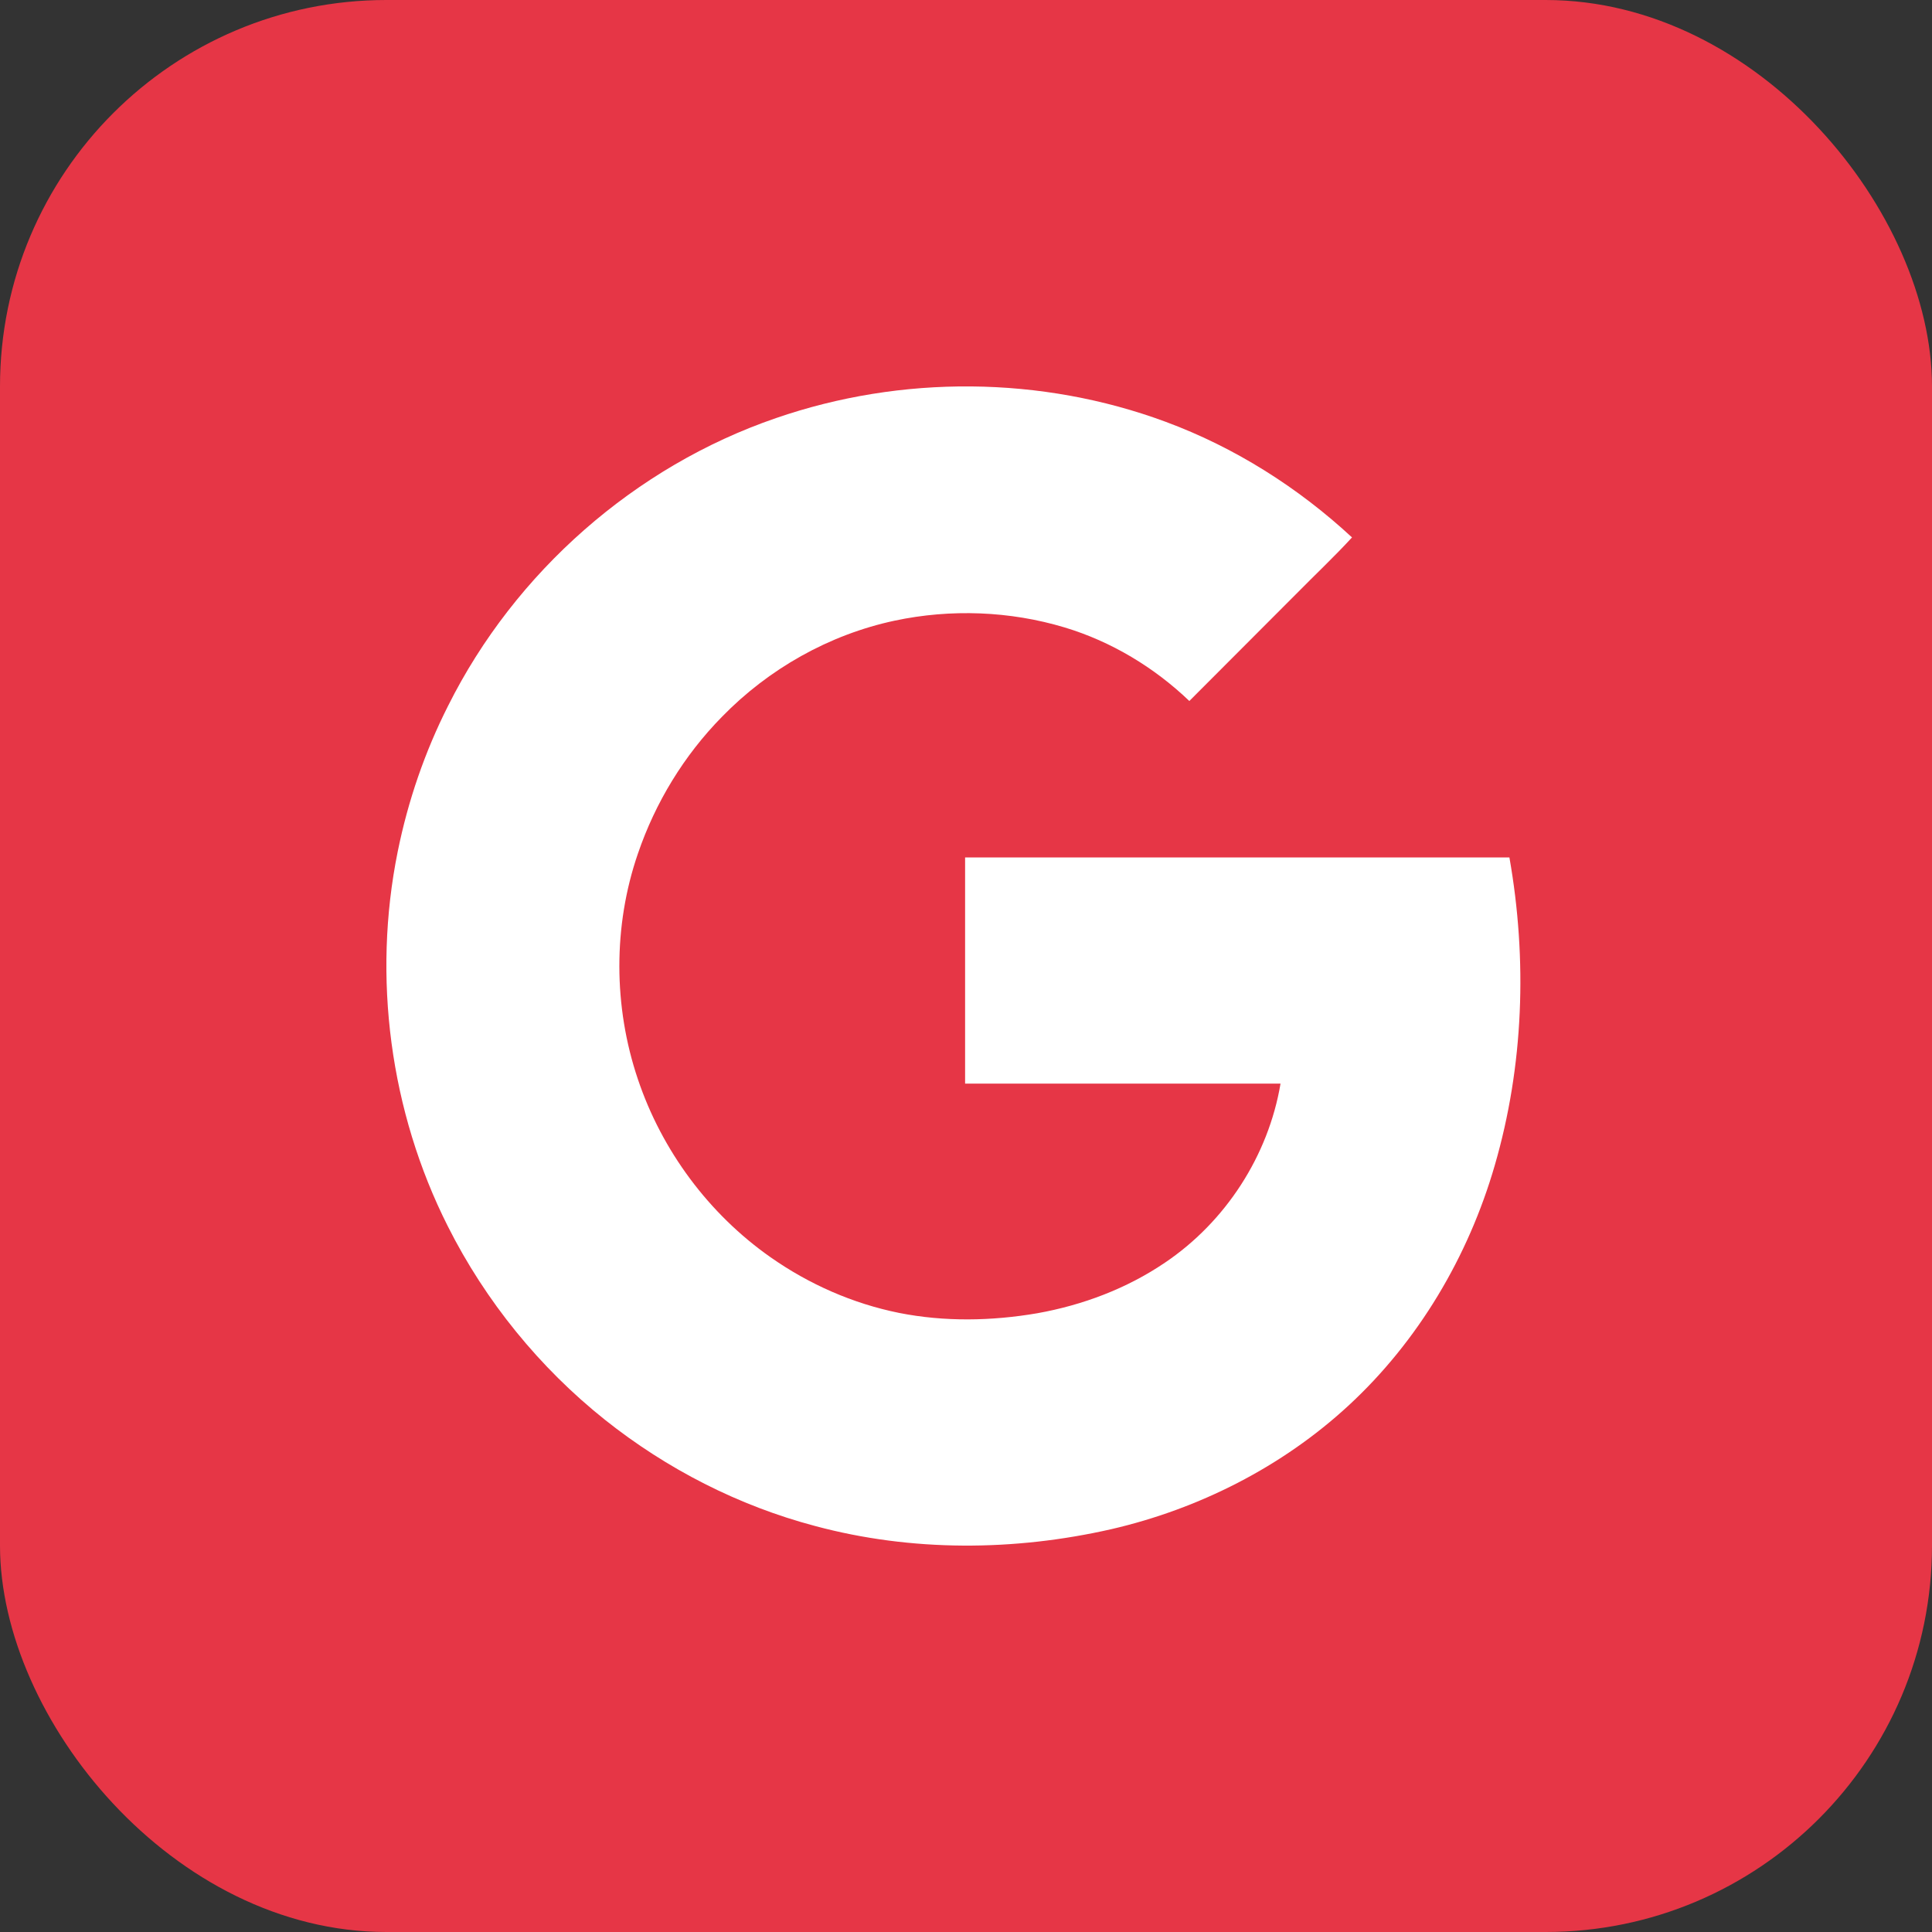
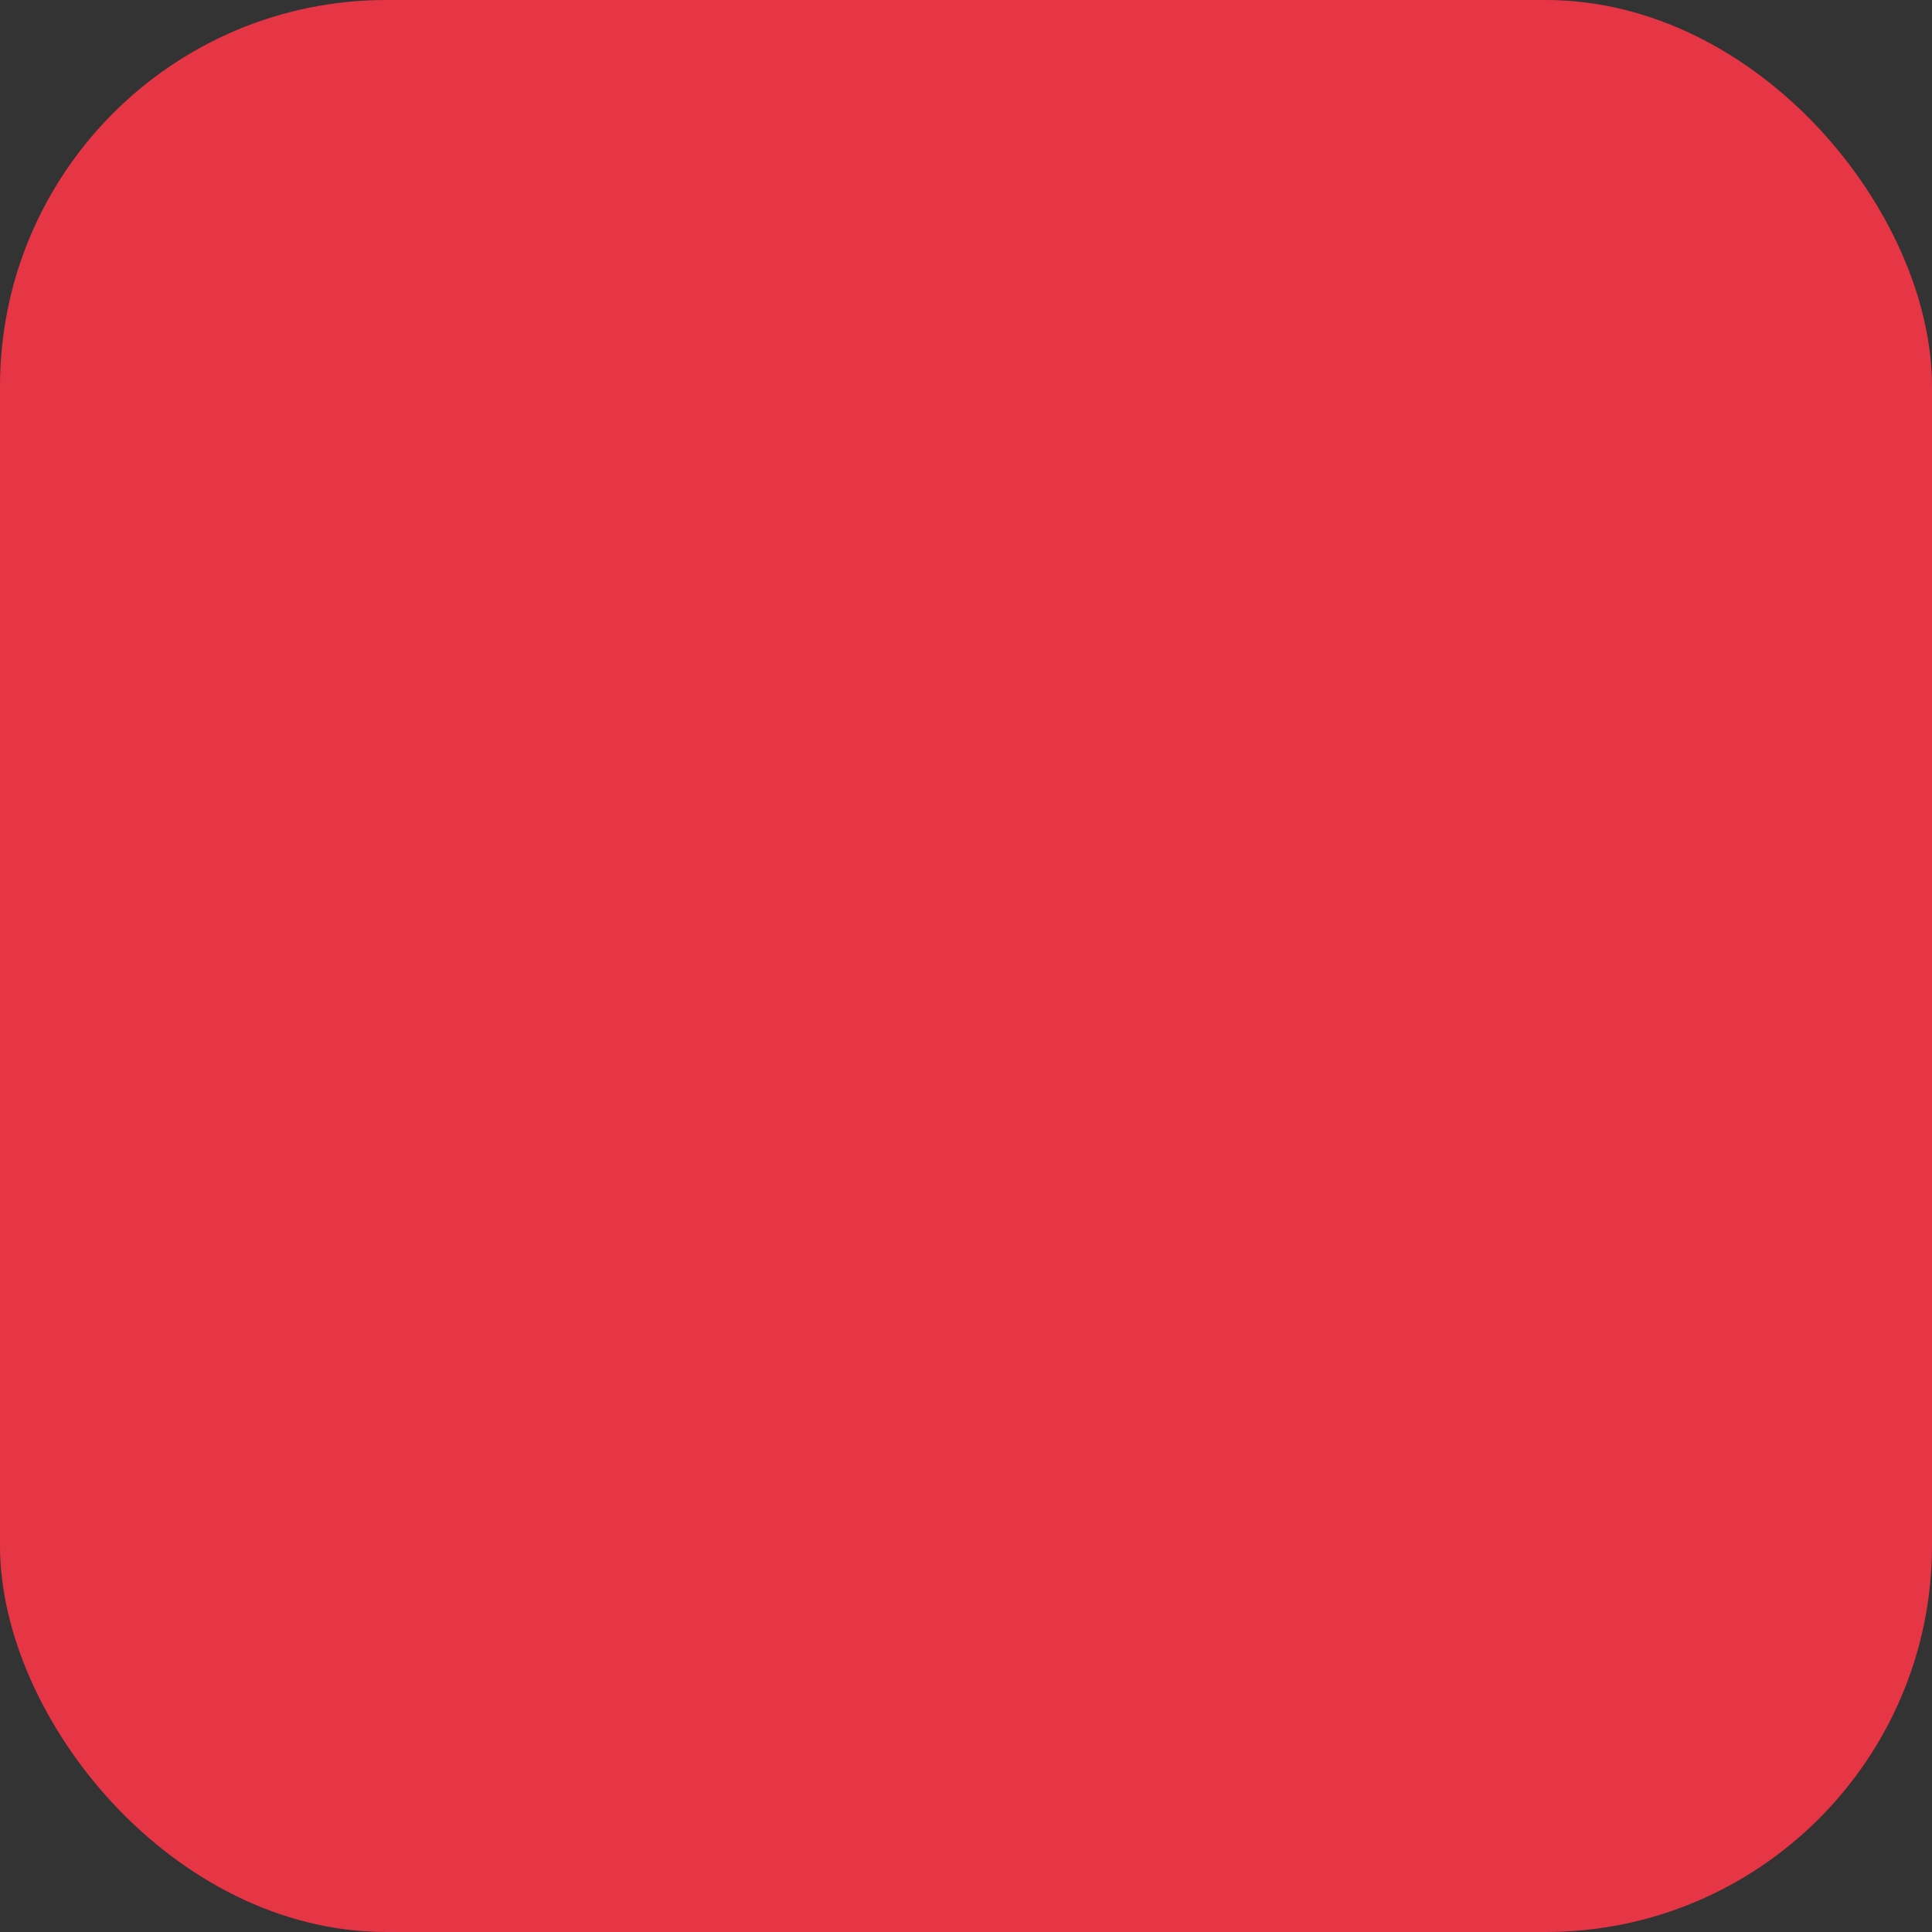
<svg xmlns="http://www.w3.org/2000/svg" width="30" height="30" viewBox="0 0 30 30" fill="none">
  <rect x="0" y="0" width="30" height="30" fill="#333333" stroke="none" />
  <rect width="30" height="30" rx="6" fill="#E63646" />
-   <path d="M12.05 6.492C9.862 7.242 7.997 8.882 6.959 10.958C6.597 11.674 6.336 12.433 6.176 13.222C5.78 15.176 6.056 17.262 6.954 19.042C7.538 20.203 8.379 21.238 9.393 22.046C10.354 22.811 11.47 23.382 12.658 23.696C14.155 24.098 15.749 24.088 17.256 23.745C18.618 23.43 19.908 22.777 20.936 21.829C22.023 20.827 22.801 19.511 23.211 18.094C23.66 16.55 23.718 14.901 23.438 13.314C20.622 13.314 17.802 13.314 14.986 13.314C14.986 14.485 14.986 15.655 14.986 16.826C16.619 16.826 18.251 16.826 19.884 16.826C19.695 17.949 19.029 18.974 18.087 19.608C17.493 20.01 16.812 20.266 16.107 20.392C15.401 20.513 14.667 20.527 13.962 20.387C13.242 20.242 12.562 19.942 11.963 19.521C11.006 18.849 10.277 17.866 9.905 16.758C9.524 15.631 9.519 14.378 9.905 13.256C10.176 12.462 10.62 11.732 11.209 11.132C11.934 10.387 12.875 9.854 13.895 9.637C14.764 9.453 15.681 9.487 16.532 9.743C17.256 9.961 17.923 10.363 18.468 10.885C19.019 10.334 19.57 9.782 20.12 9.23C20.41 8.935 20.714 8.65 20.994 8.345C20.159 7.571 19.174 6.947 18.101 6.55C16.169 5.834 13.996 5.82 12.05 6.492Z" fill="white" />
</svg>